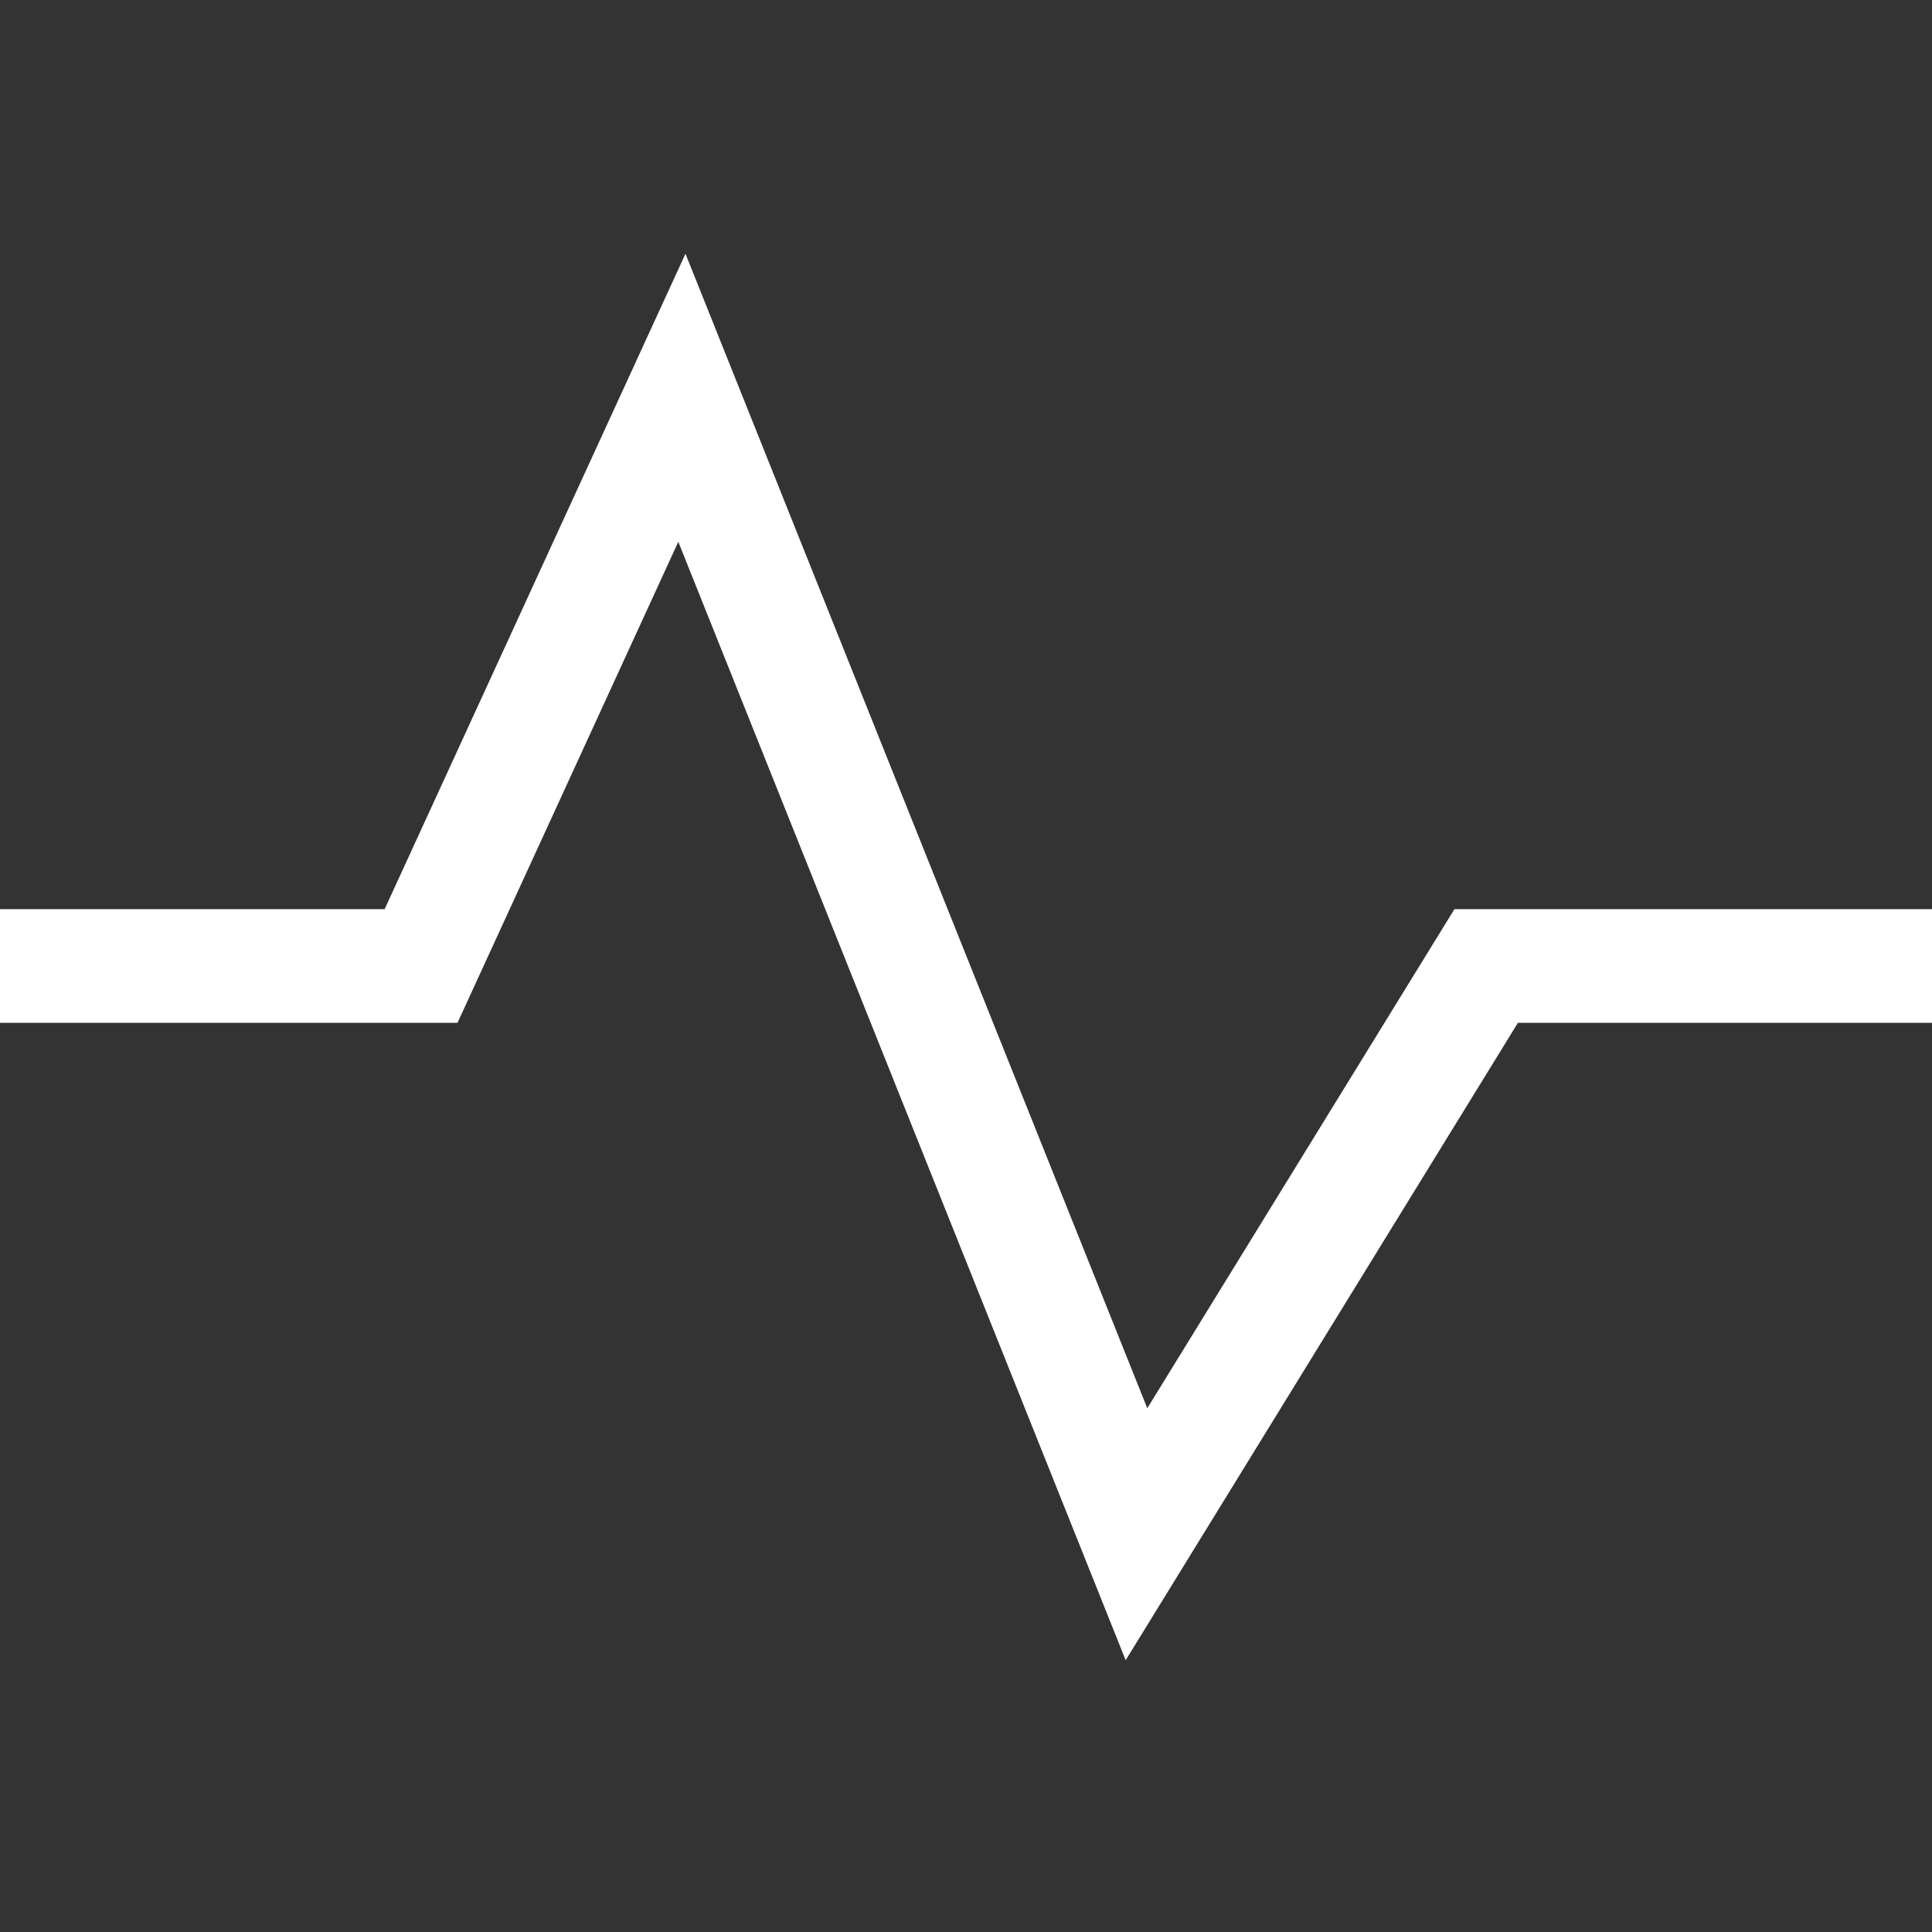
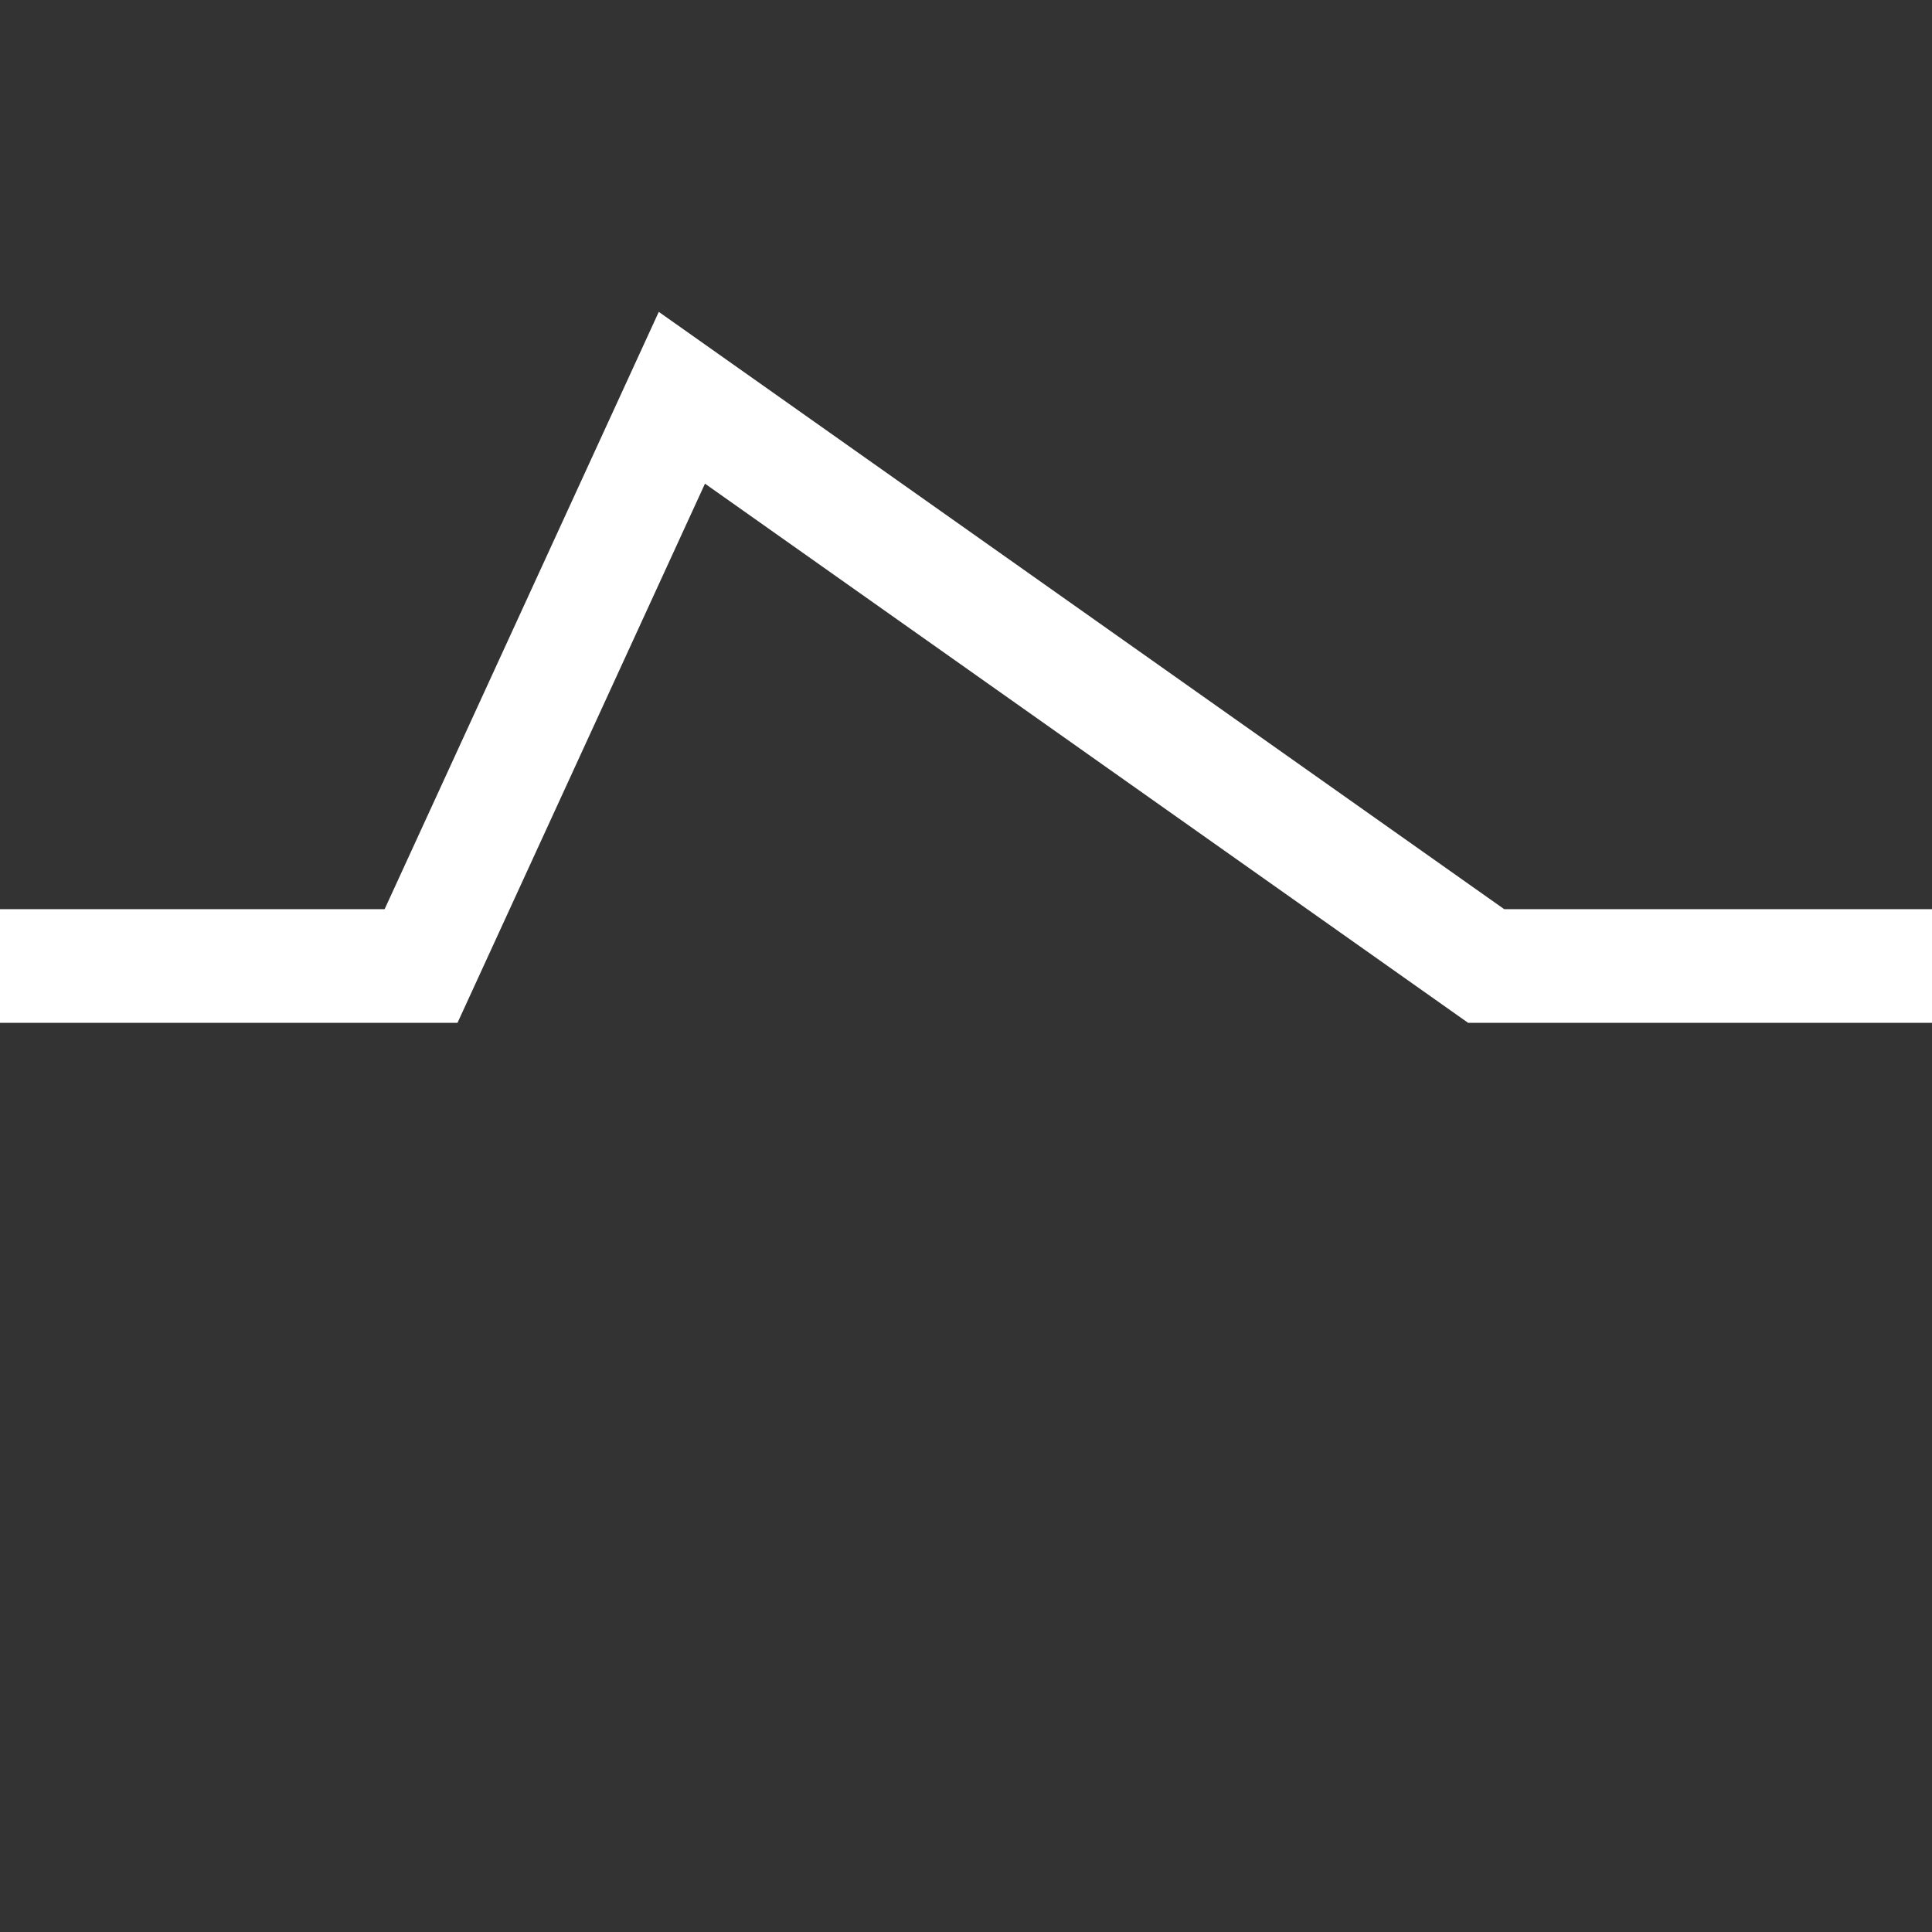
<svg xmlns="http://www.w3.org/2000/svg" width="34" height="34" viewBox="0 0 34 34" fill="none">
  <rect x="0" y="0" width="34" height="34" fill="#333333" stroke="none" />
-   <path d="M0 17H7.41L12 7L20 27L26.154 17H34" stroke="white" stroke-width="2" />
+   <path d="M0 17H7.41L12 7L26.154 17H34" stroke="white" stroke-width="2" />
</svg>